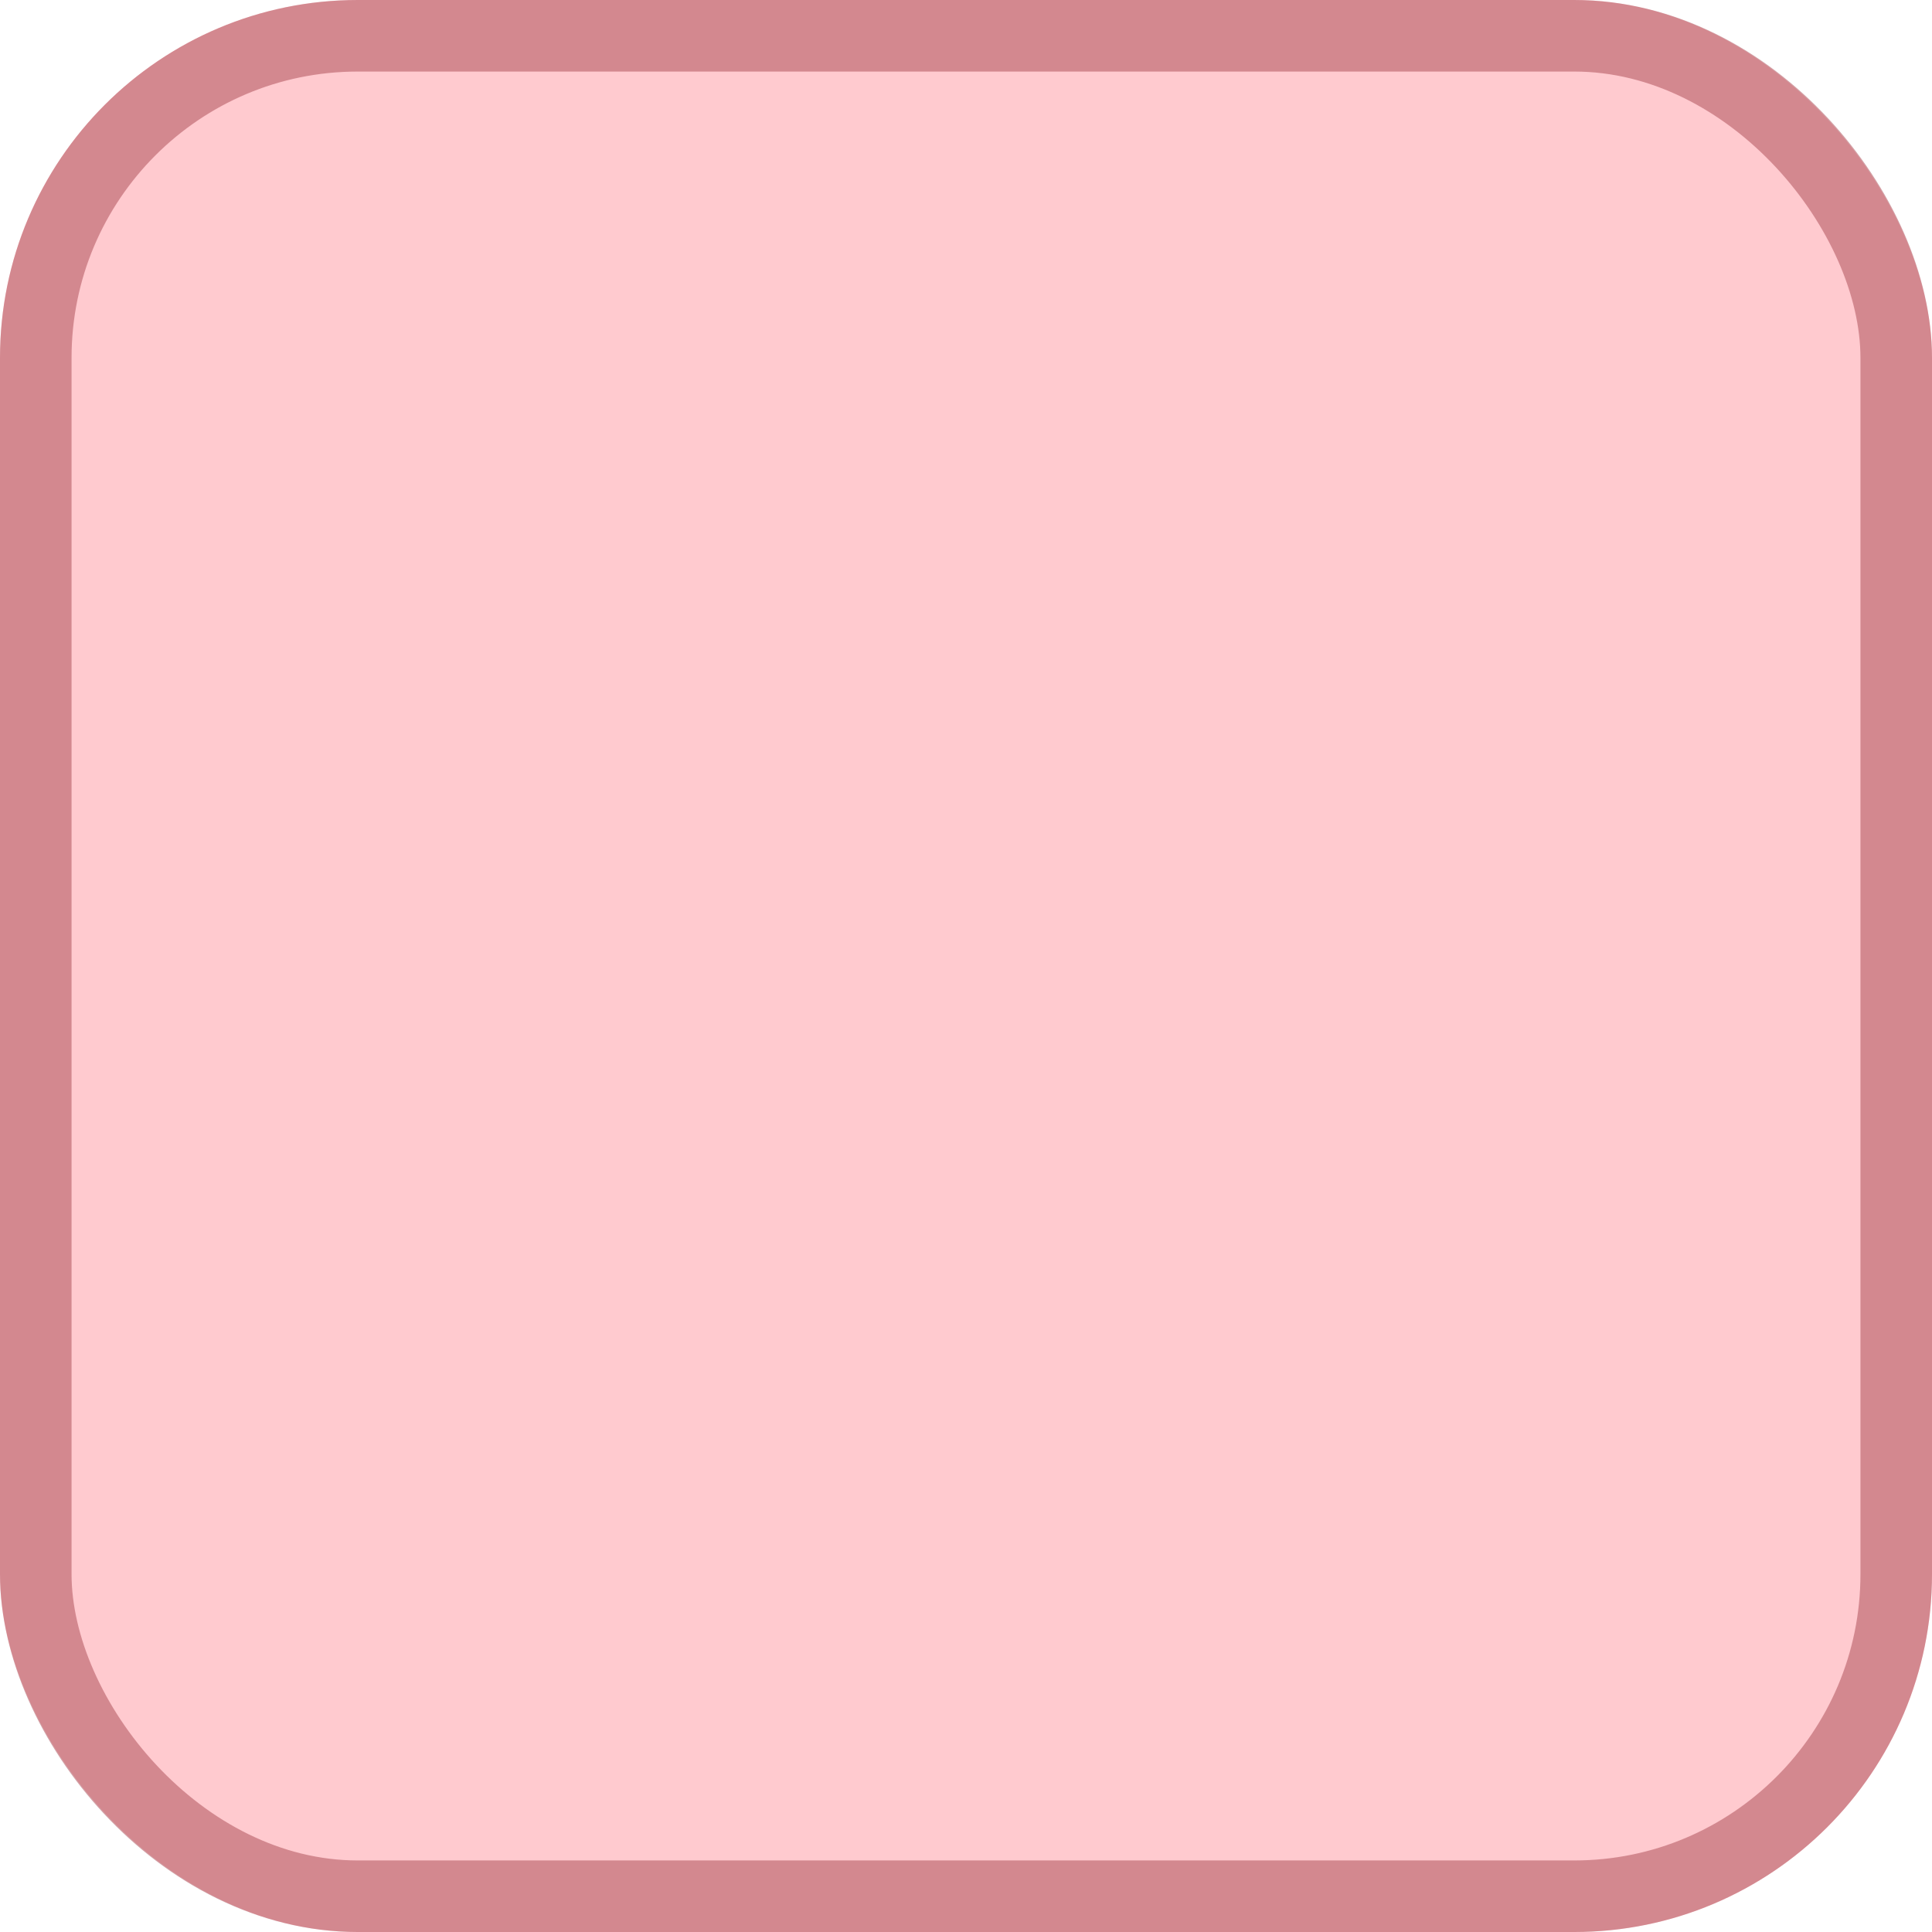
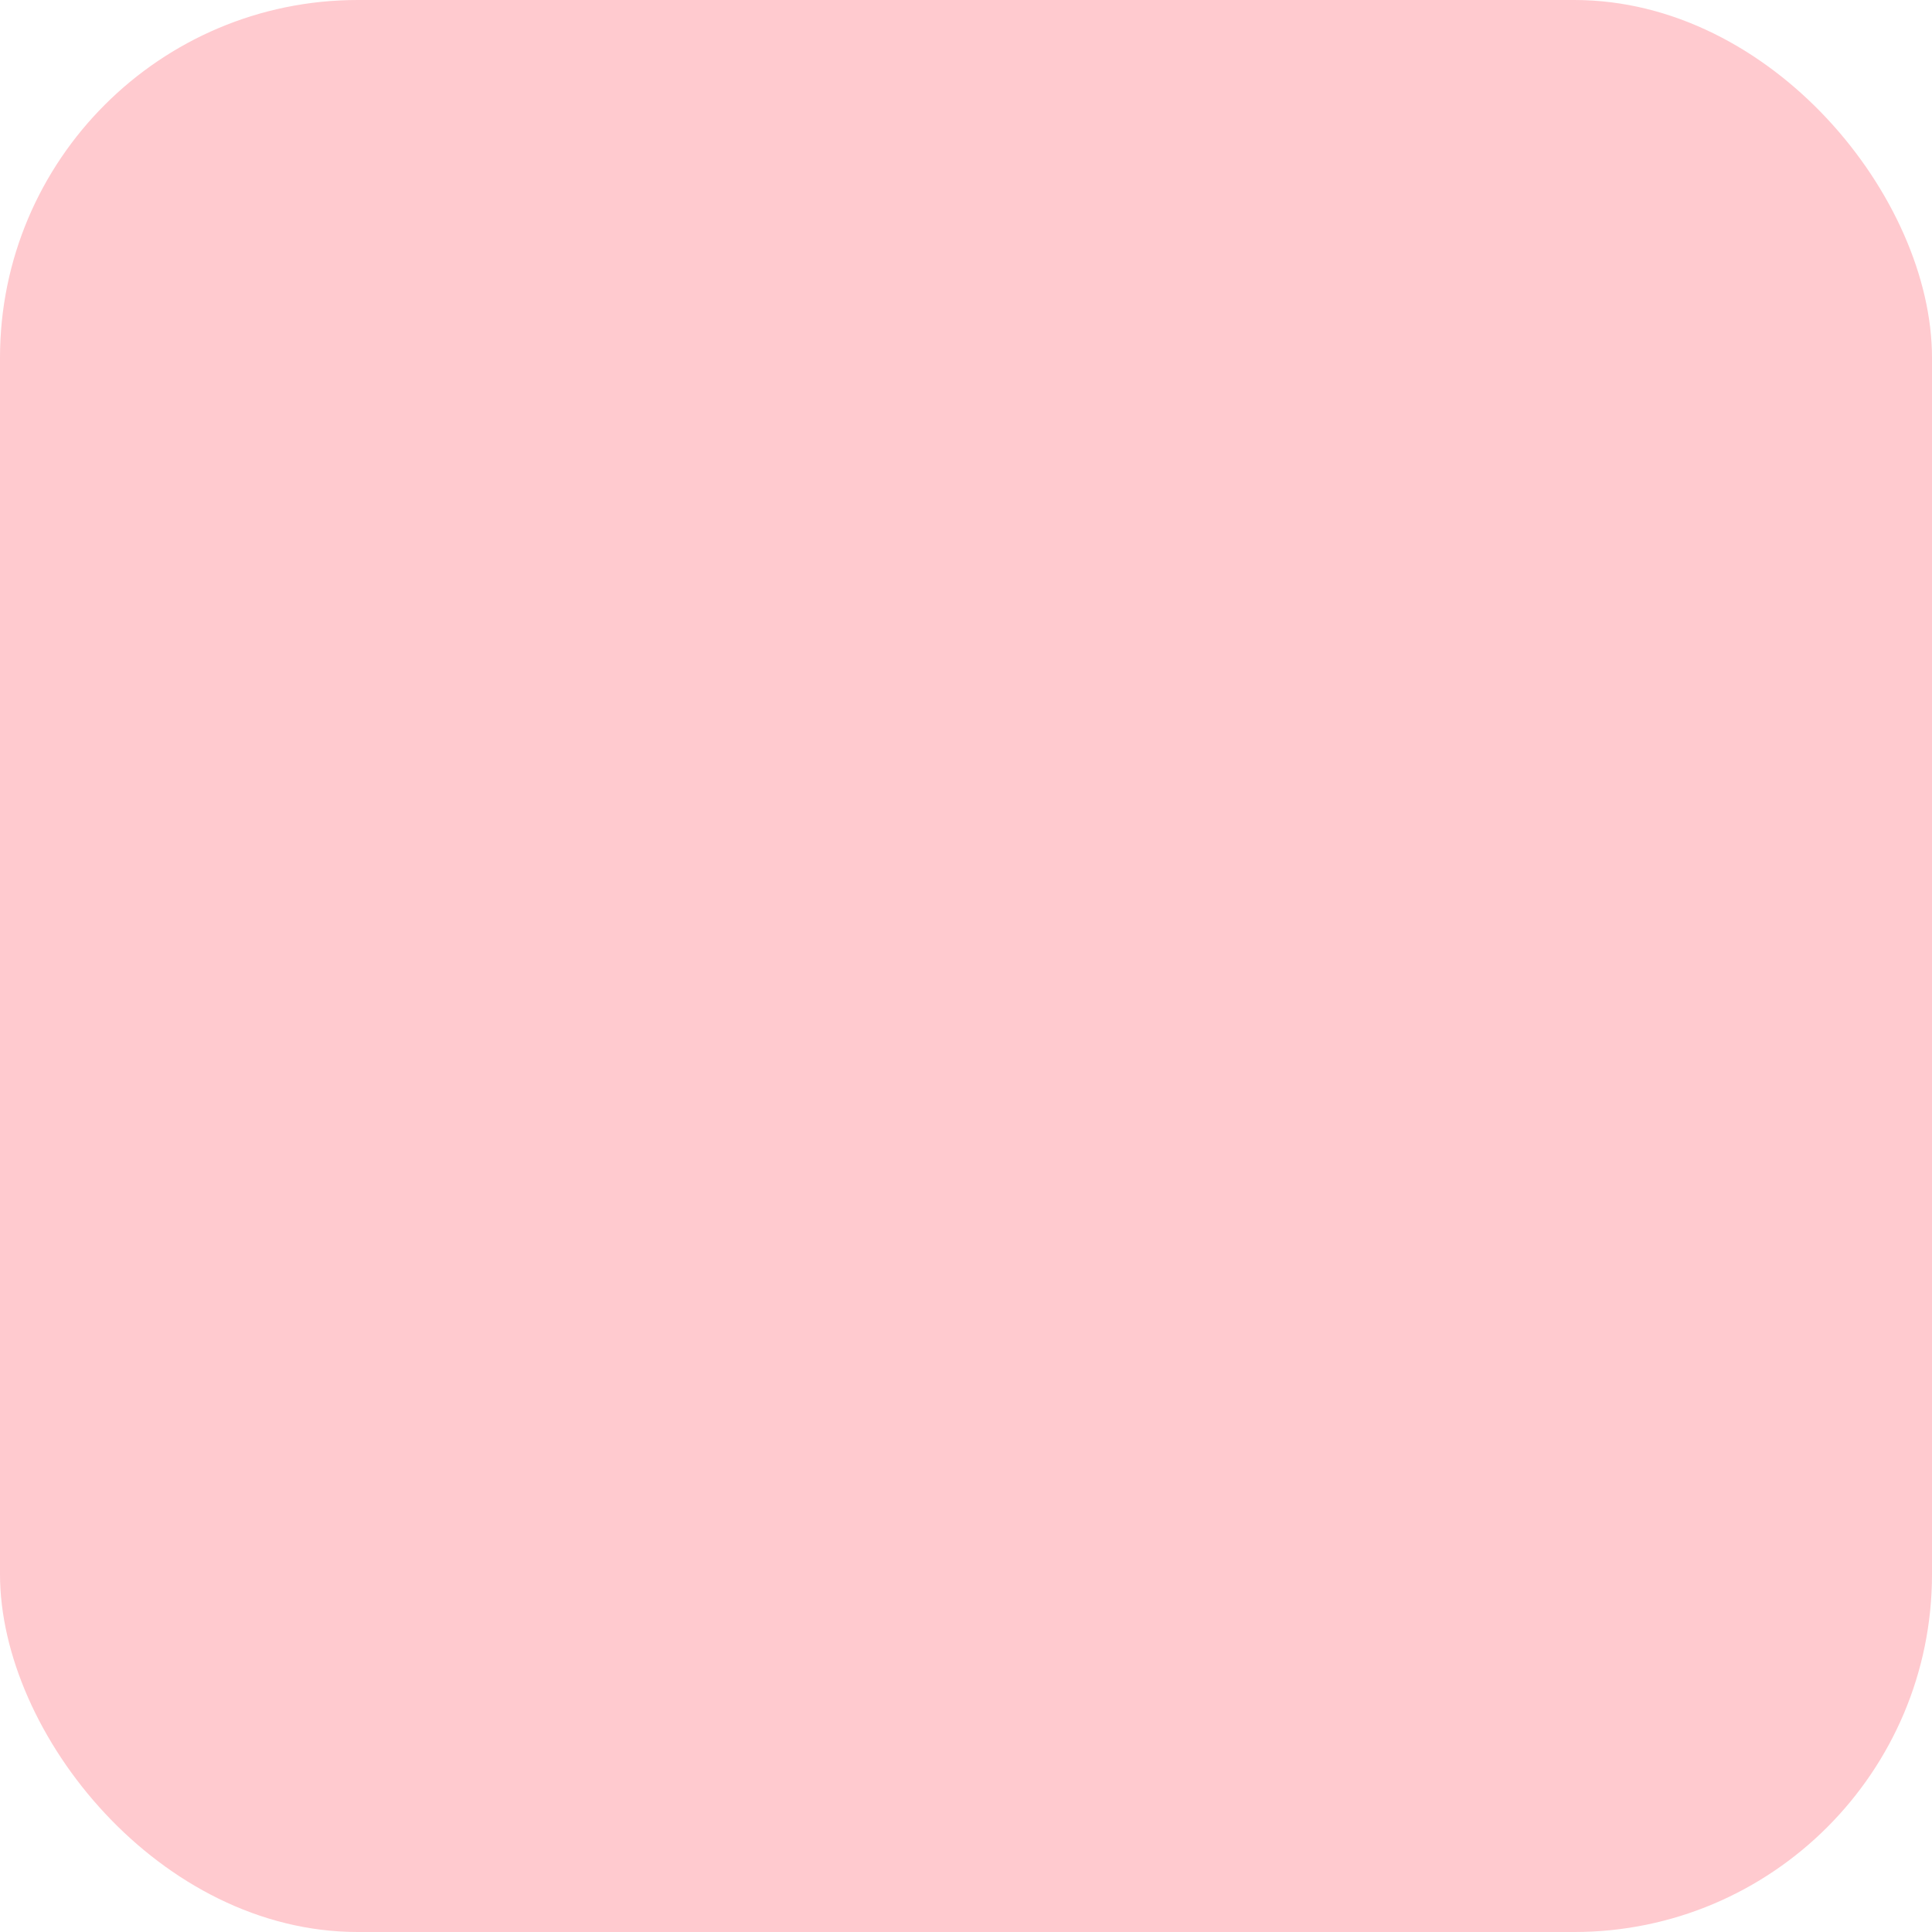
<svg xmlns="http://www.w3.org/2000/svg" width="27" height="27" viewBox="0 0 27 27" fill="none">
  <rect width="27" height="27" rx="5" fill="#FFCACF" />
-   <rect x="0.5" y="0.5" width="26" height="26" rx="4.5" stroke="#A84650" stroke-opacity="0.5" />
</svg>